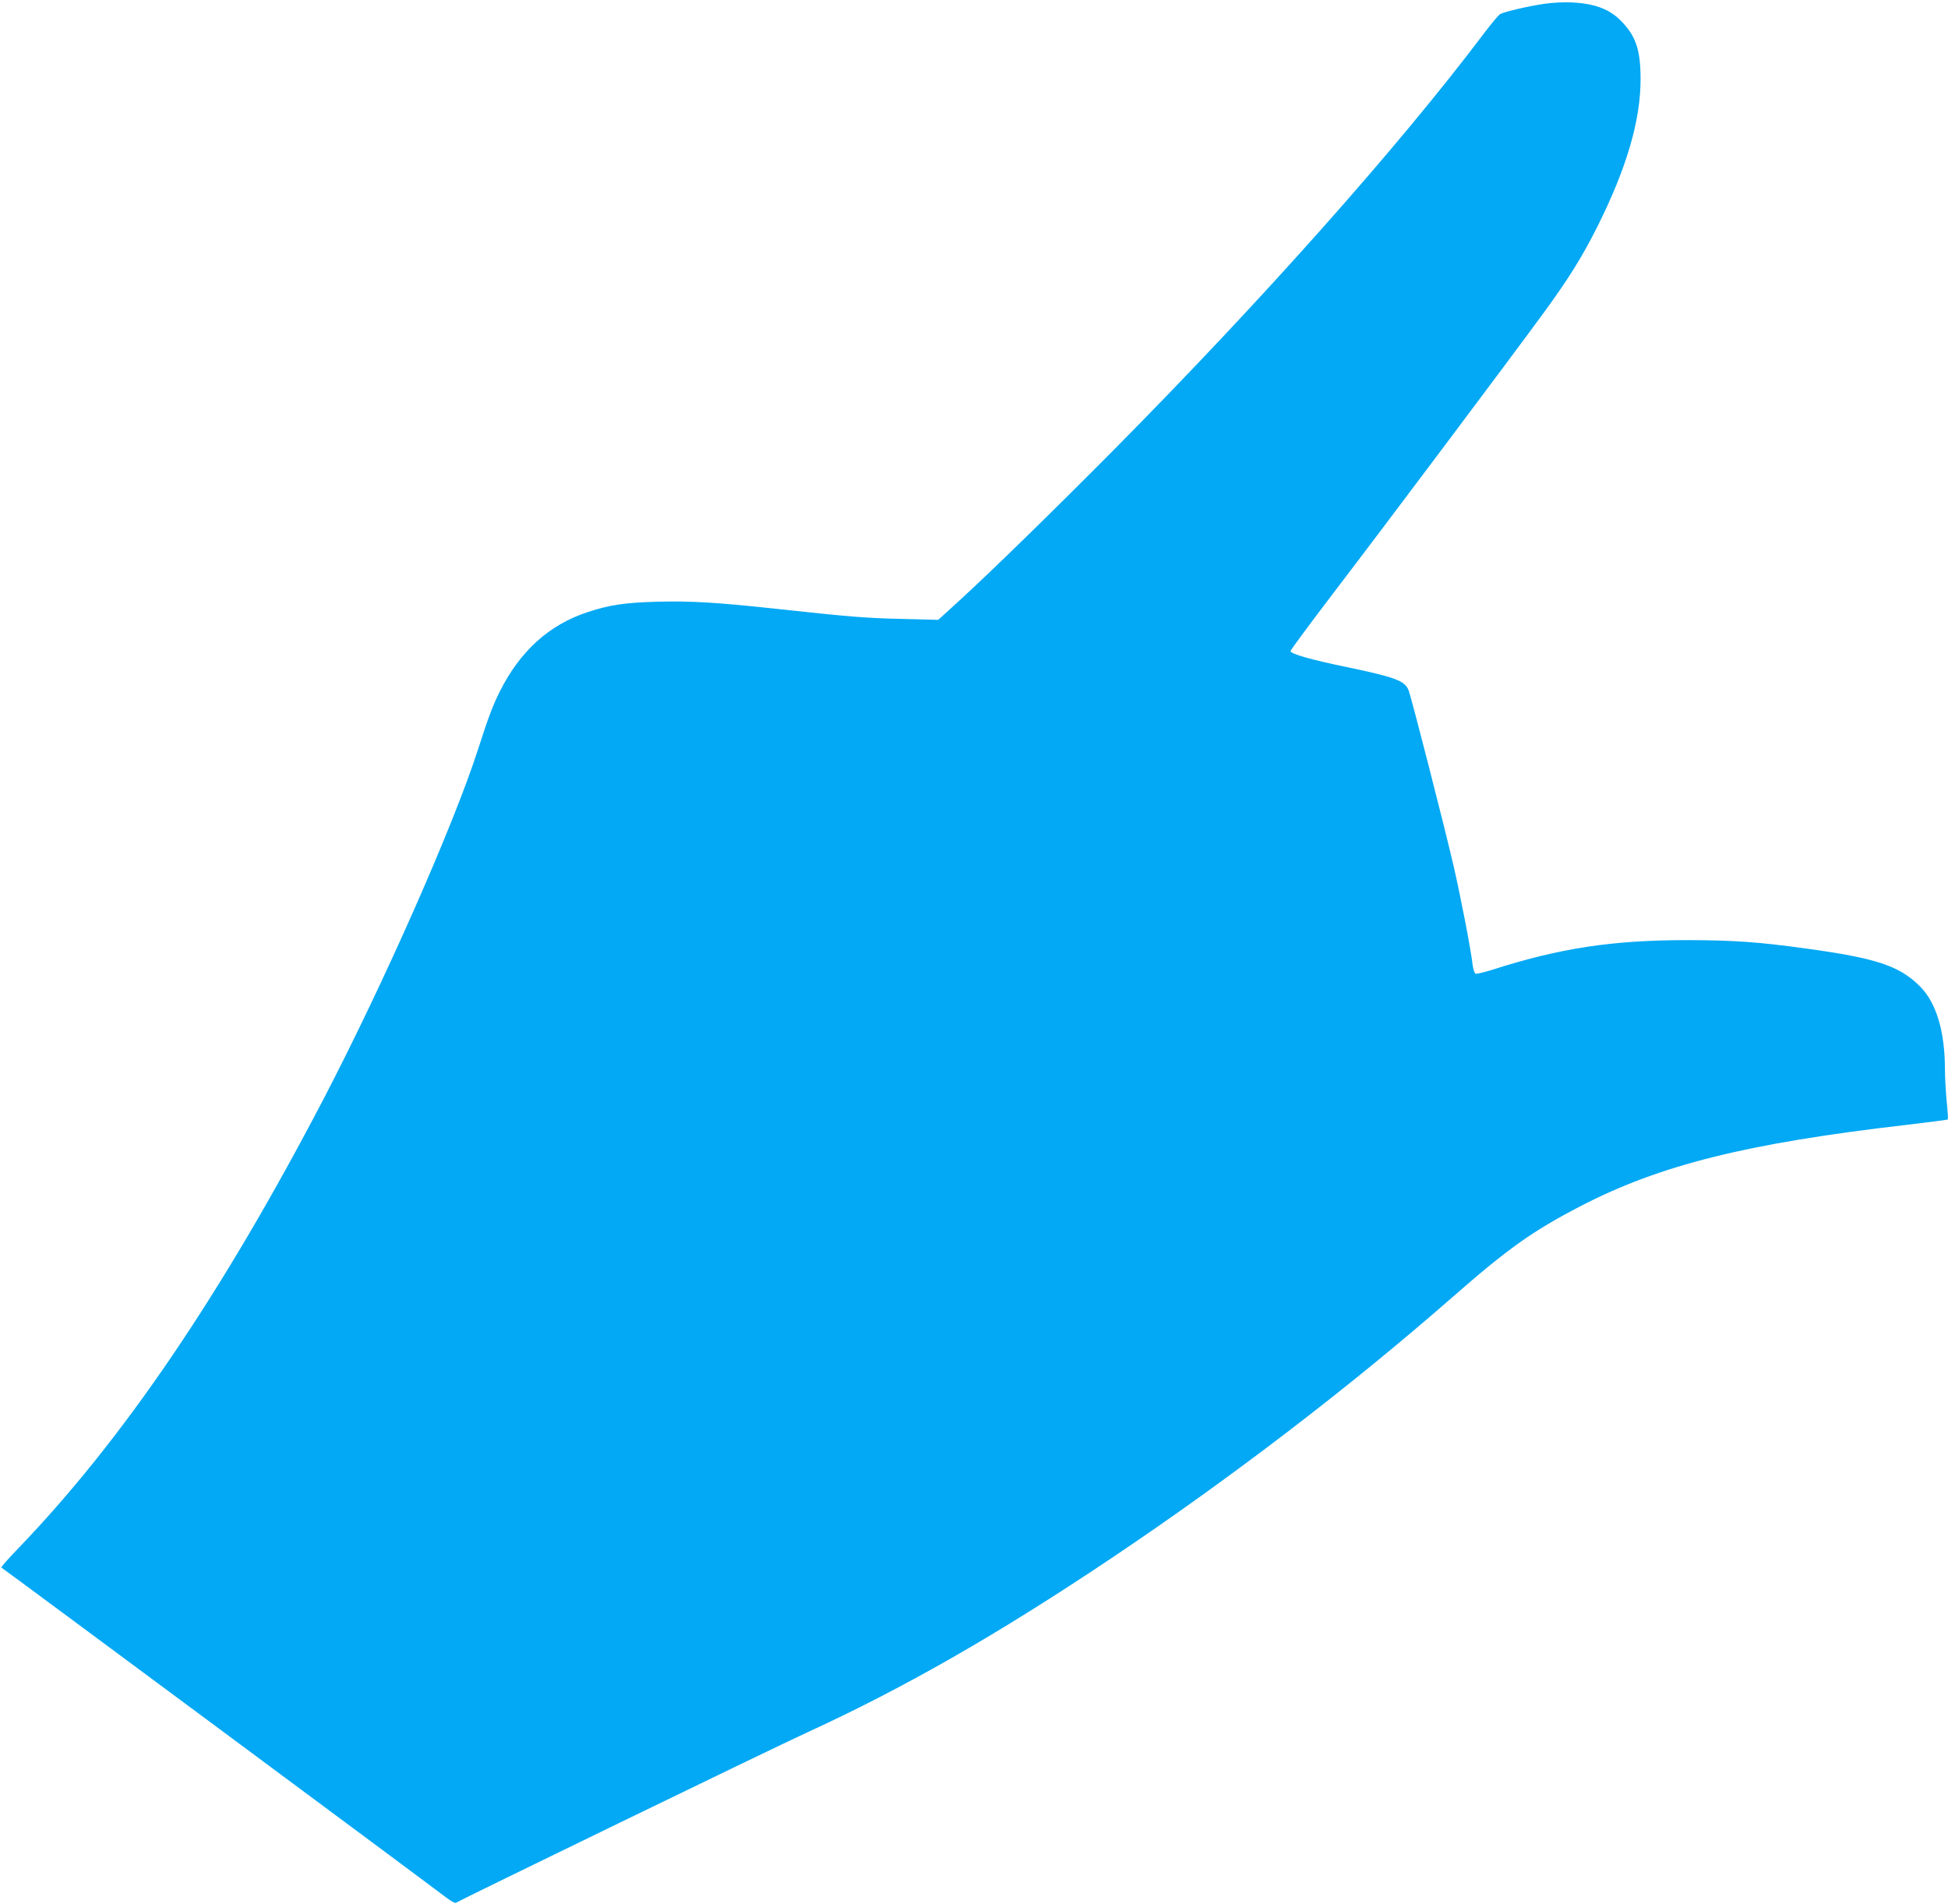
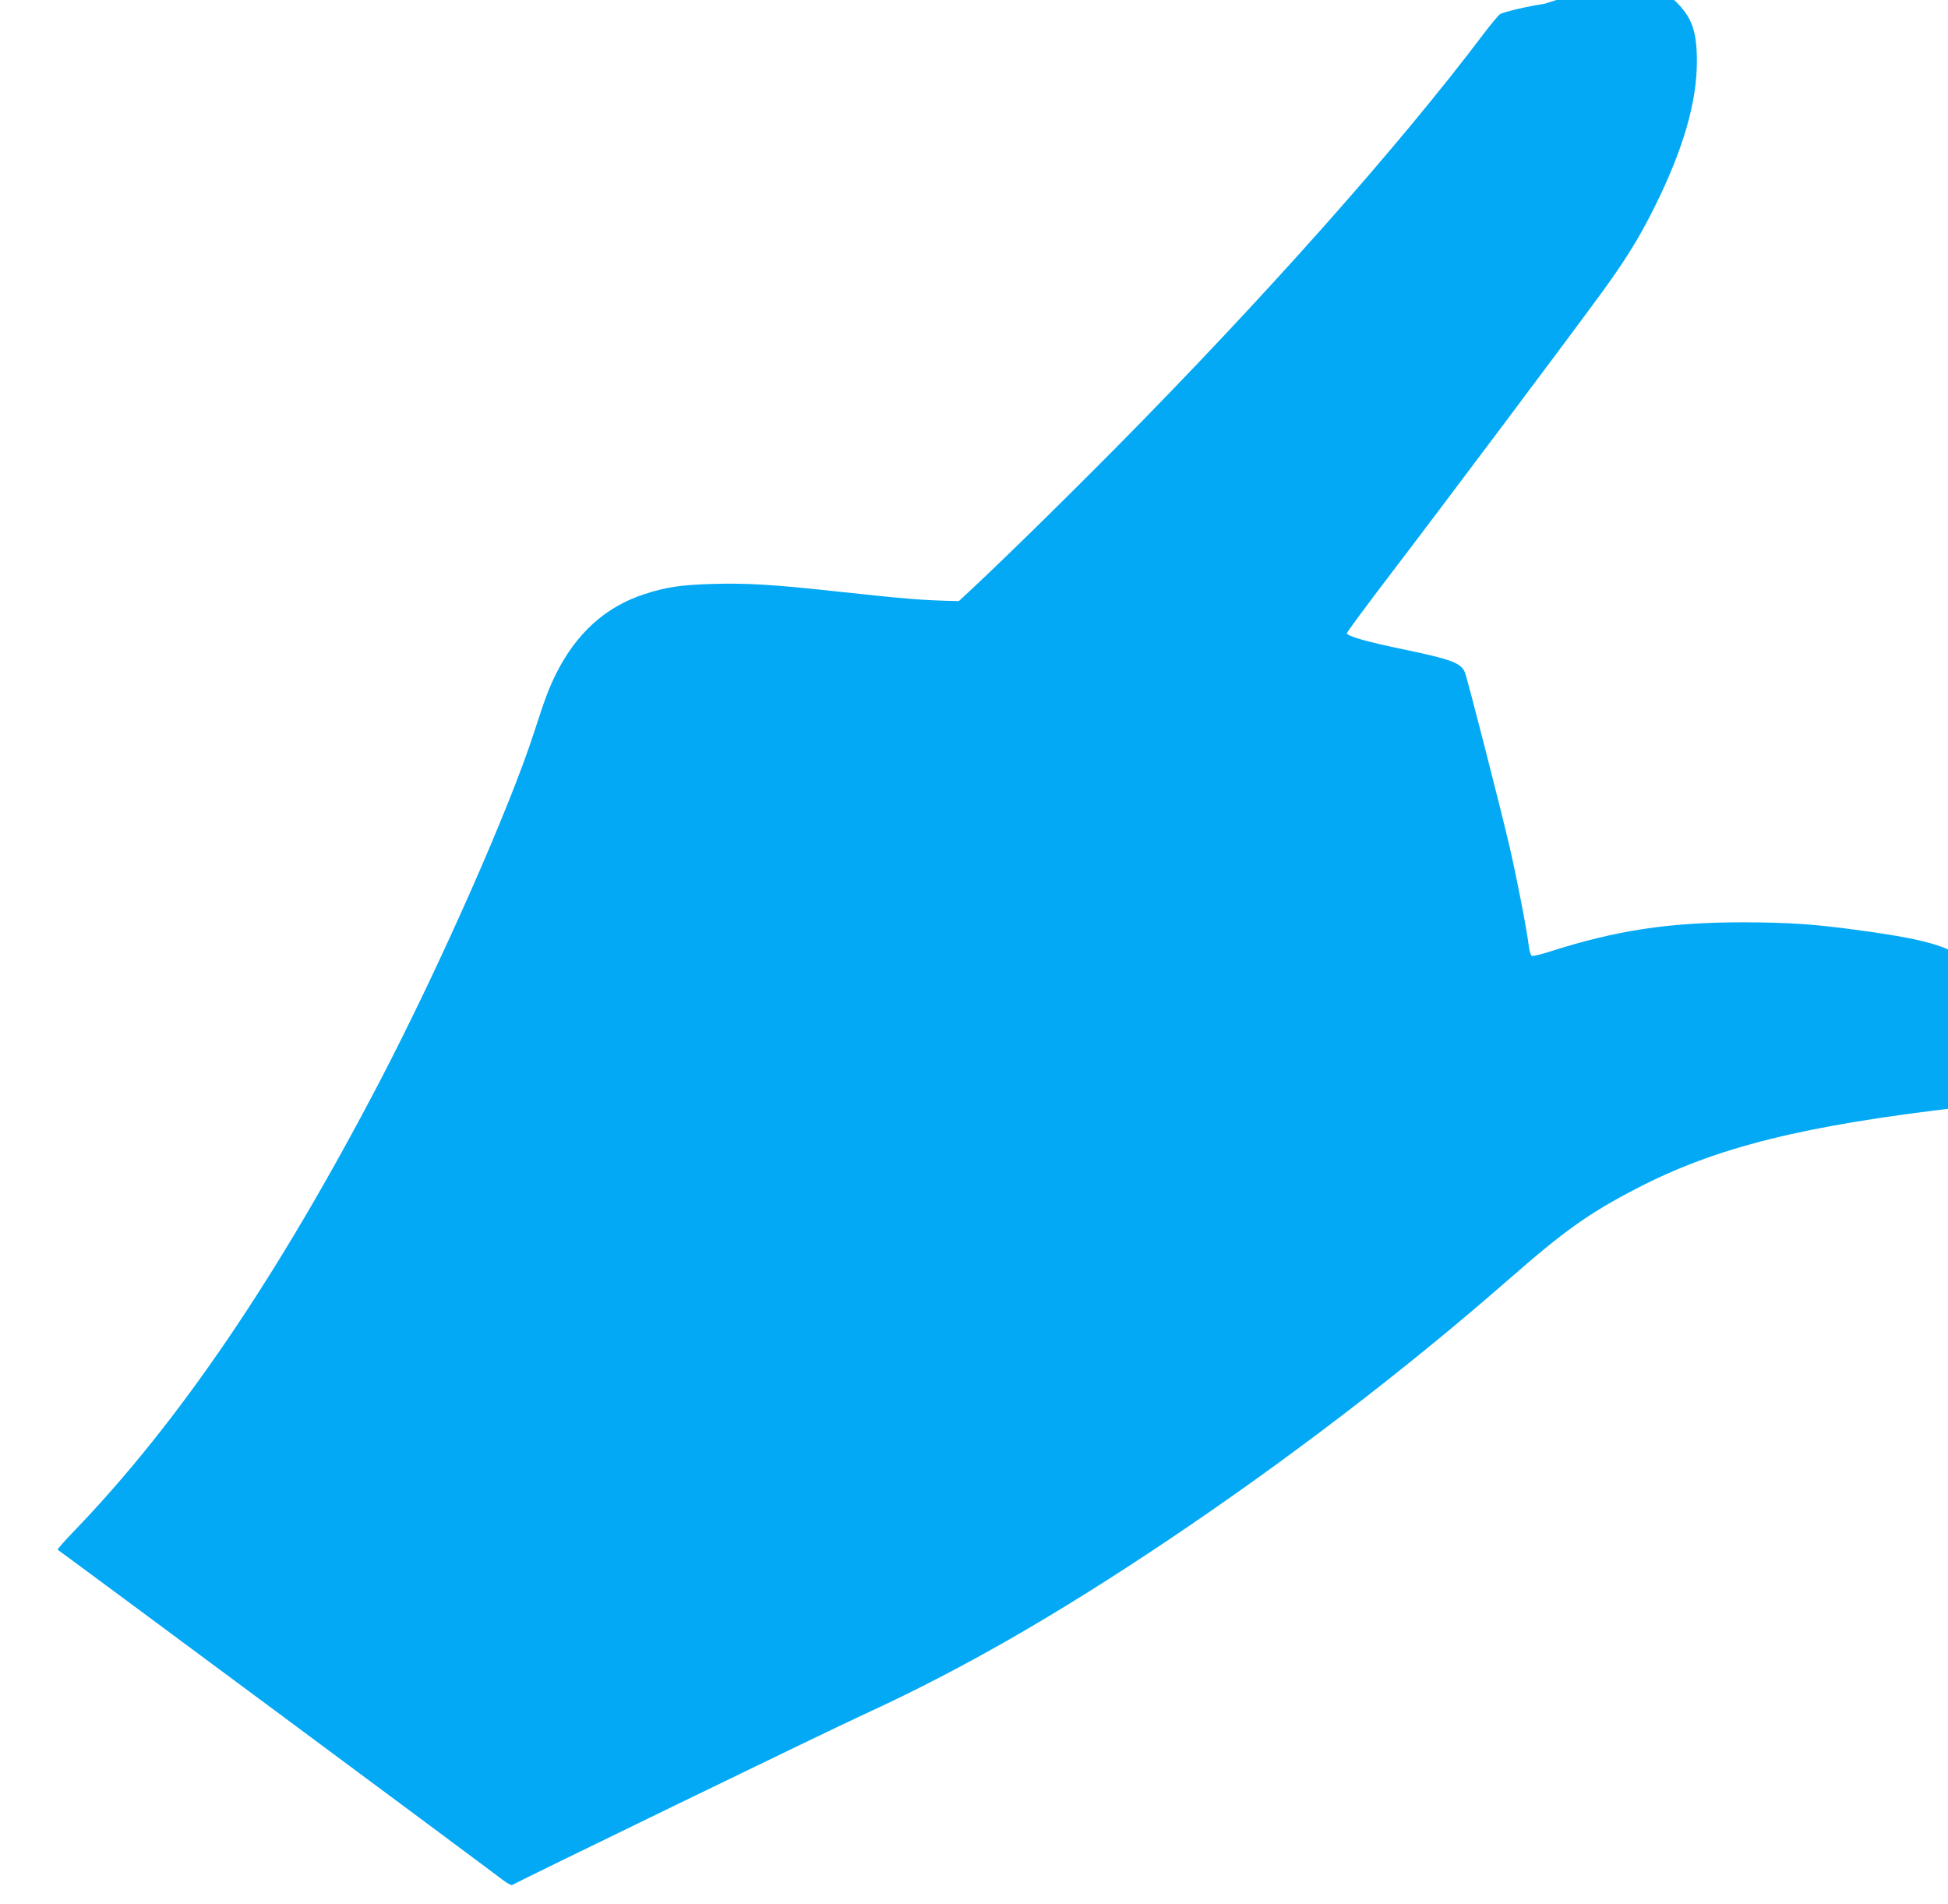
<svg xmlns="http://www.w3.org/2000/svg" version="1.0" width="1280pt" height="1251pt" viewBox="0 0 1280 1251" preserveAspectRatio="xMidYMid meet">
  <g transform="translate(0,1251) scale(0.1,-0.1)" fill="#03a9f4" stroke="none">
-     <path d="M10148 12485 c-99 -14 -259 -51 -290 -67 -10 -5 -59 -64 -110 -131 -557 -739 -1445 -1738 -2428 -2731 -392 -395 -802 -796 -1020 -995 l-135 -123 -235 6 c-239 5 -345 14 -825 66 -398 43 -566 53 -790 47 -209 -6 -311 -21 -453 -68 -254 -83 -446 -257 -579 -524 -46 -93 -72 -161 -141 -375 -162 -504 -619 -1537 -1013 -2294 -671 -1286 -1321 -2244 -2012 -2961 -64 -66 -112 -121 -108 -123 7 -2 2821 -2089 2922 -2167 31 -24 61 -40 65 -35 15 12 2082 1016 2310 1120 638 293 1253 645 1999 1145 780 523 1559 1119 2235 1710 370 324 529 437 845 601 522 271 1094 413 2140 534 149 18 272 33 274 36 2 2 -1 57 -8 123 -6 65 -11 157 -11 203 0 253 -57 442 -166 550 -135 134 -288 184 -749 247 -310 43 -472 54 -775 55 -495 0 -840 -52 -1288 -196 -52 -16 -99 -27 -106 -25 -7 3 -16 30 -20 61 -12 104 -76 435 -126 653 -62 266 -277 1106 -295 1150 -25 61 -91 85 -398 149 -239 49 -377 88 -377 107 0 7 129 181 286 387 334 437 1166 1546 1375 1832 167 228 258 375 357 573 191 383 282 694 282 964 0 188 -29 279 -121 376 -78 83 -174 121 -329 129 -47 3 -128 -1 -182 -9z" />
+     <path d="M10148 12485 c-99 -14 -259 -51 -290 -67 -10 -5 -59 -64 -110 -131 -557 -739 -1445 -1738 -2428 -2731 -392 -395 -802 -796 -1020 -995 c-239 5 -345 14 -825 66 -398 43 -566 53 -790 47 -209 -6 -311 -21 -453 -68 -254 -83 -446 -257 -579 -524 -46 -93 -72 -161 -141 -375 -162 -504 -619 -1537 -1013 -2294 -671 -1286 -1321 -2244 -2012 -2961 -64 -66 -112 -121 -108 -123 7 -2 2821 -2089 2922 -2167 31 -24 61 -40 65 -35 15 12 2082 1016 2310 1120 638 293 1253 645 1999 1145 780 523 1559 1119 2235 1710 370 324 529 437 845 601 522 271 1094 413 2140 534 149 18 272 33 274 36 2 2 -1 57 -8 123 -6 65 -11 157 -11 203 0 253 -57 442 -166 550 -135 134 -288 184 -749 247 -310 43 -472 54 -775 55 -495 0 -840 -52 -1288 -196 -52 -16 -99 -27 -106 -25 -7 3 -16 30 -20 61 -12 104 -76 435 -126 653 -62 266 -277 1106 -295 1150 -25 61 -91 85 -398 149 -239 49 -377 88 -377 107 0 7 129 181 286 387 334 437 1166 1546 1375 1832 167 228 258 375 357 573 191 383 282 694 282 964 0 188 -29 279 -121 376 -78 83 -174 121 -329 129 -47 3 -128 -1 -182 -9z" />
  </g>
</svg>